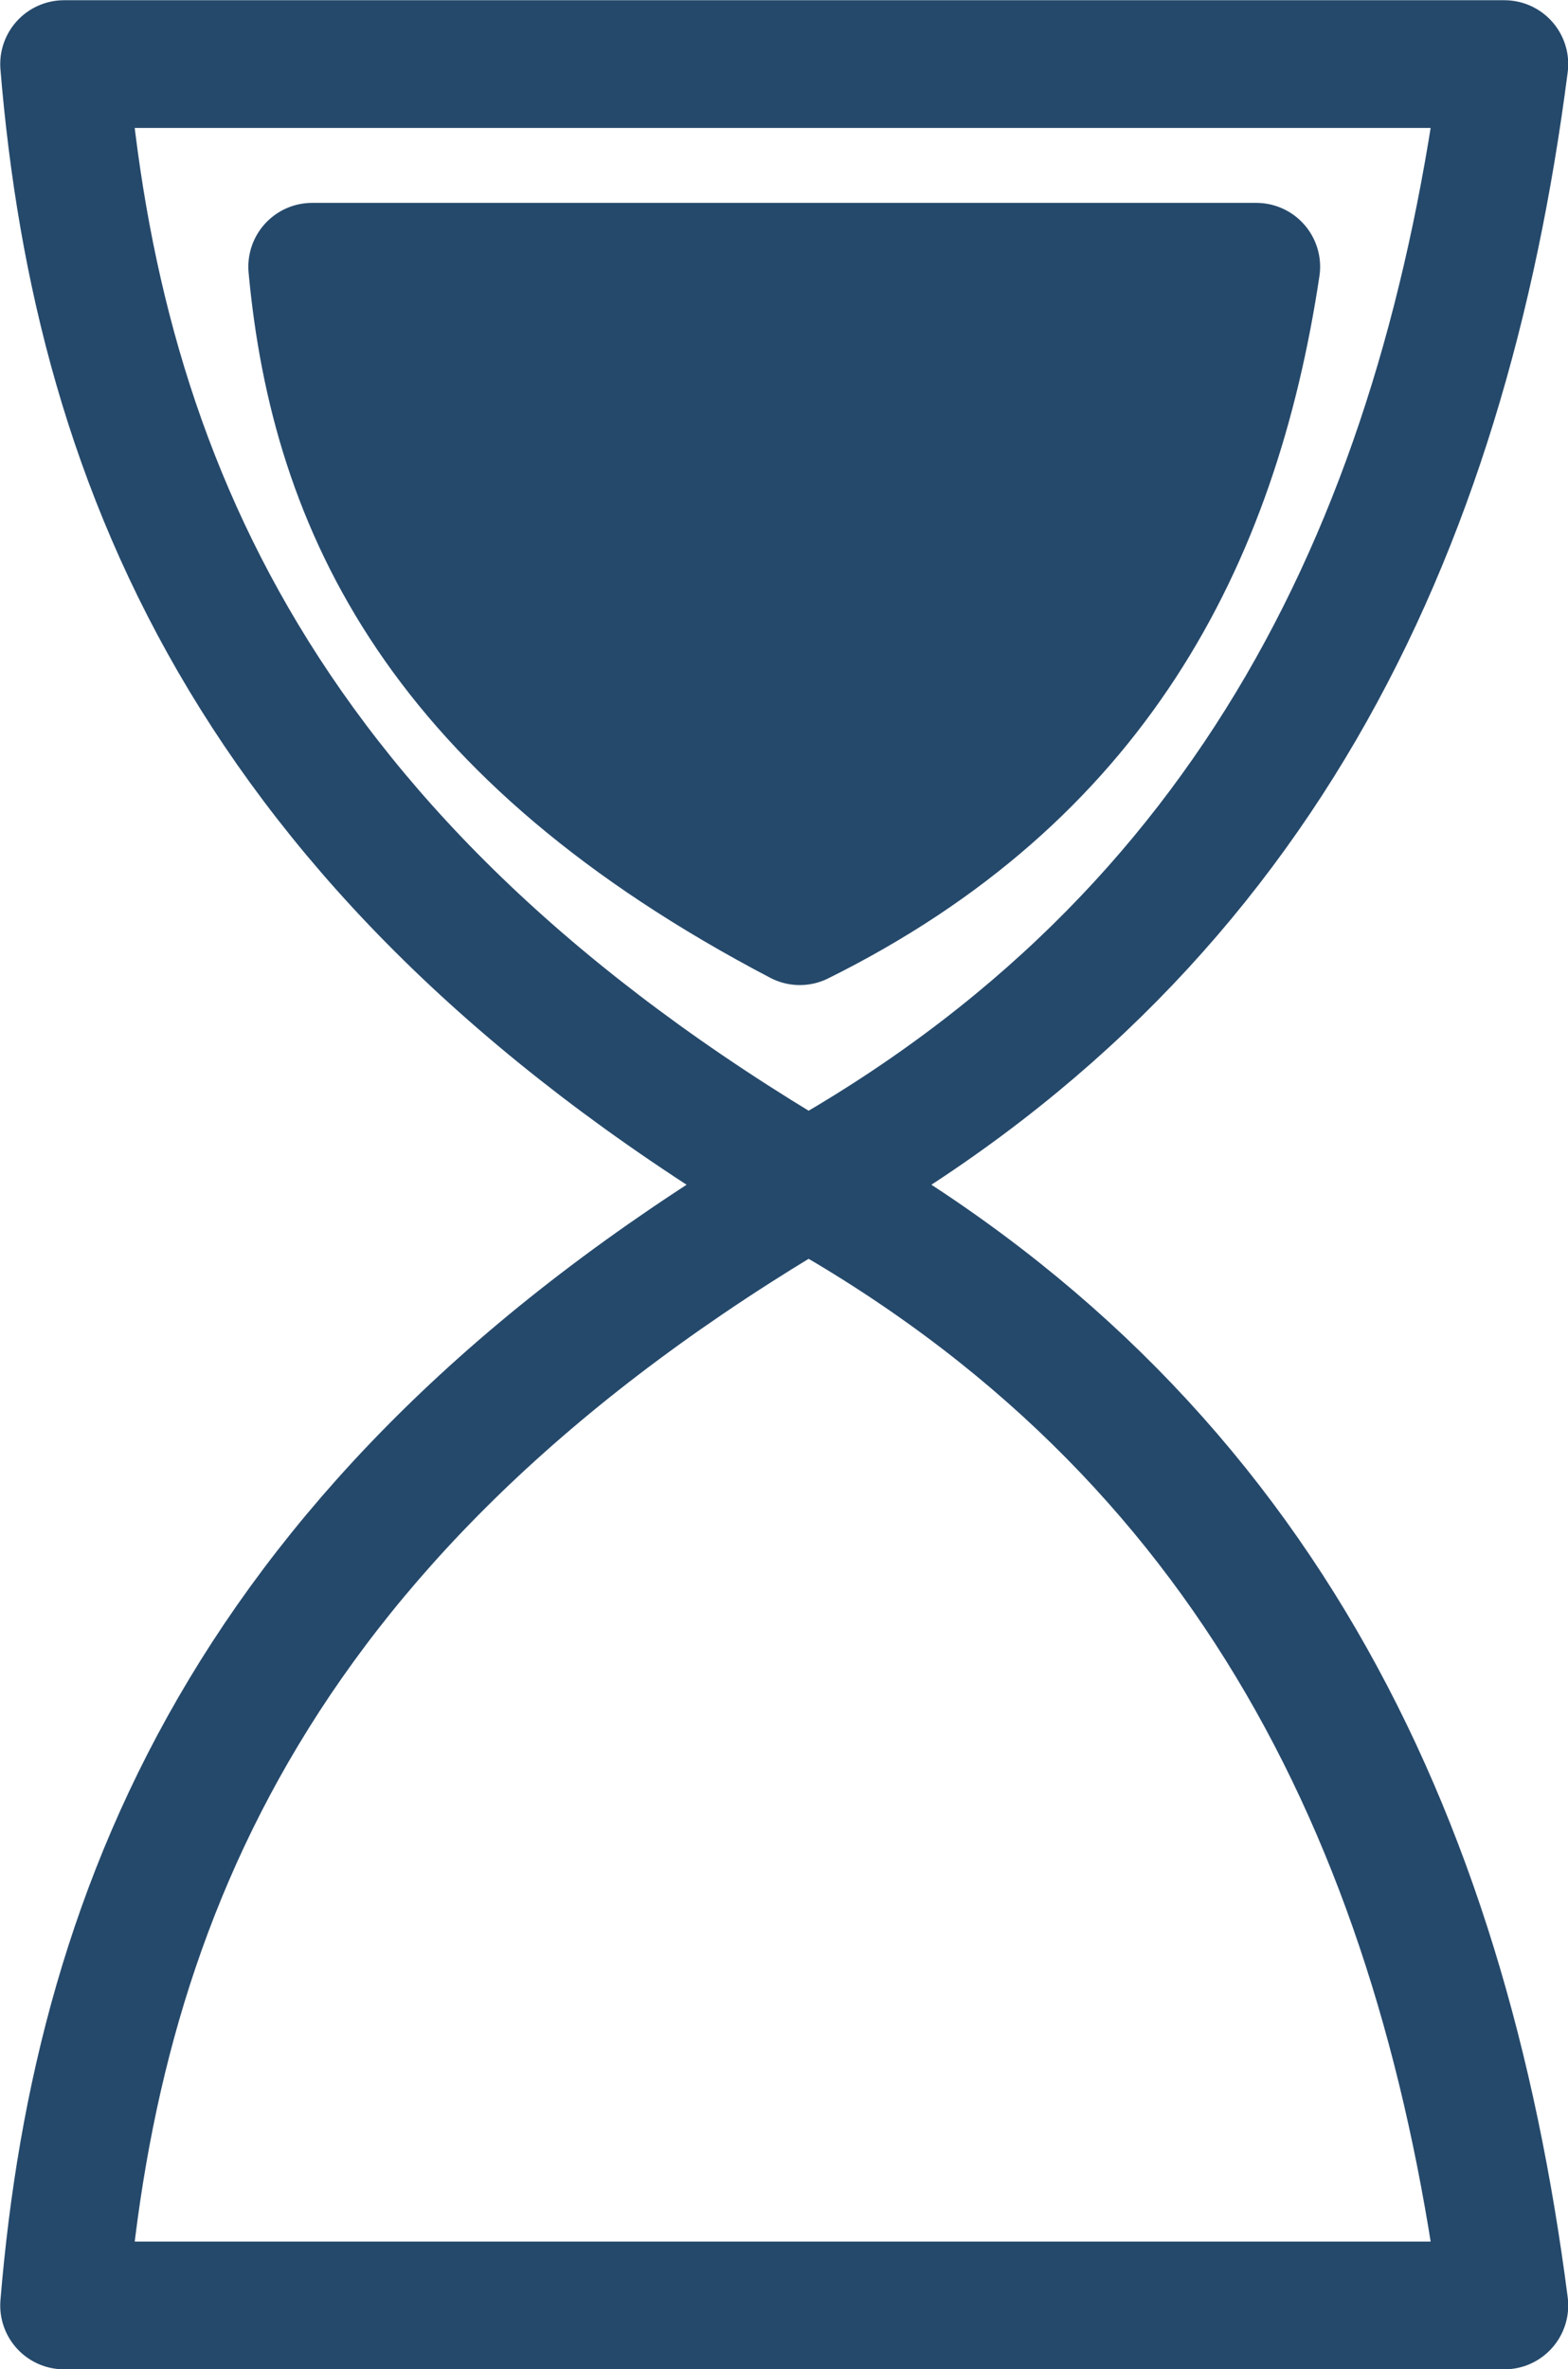
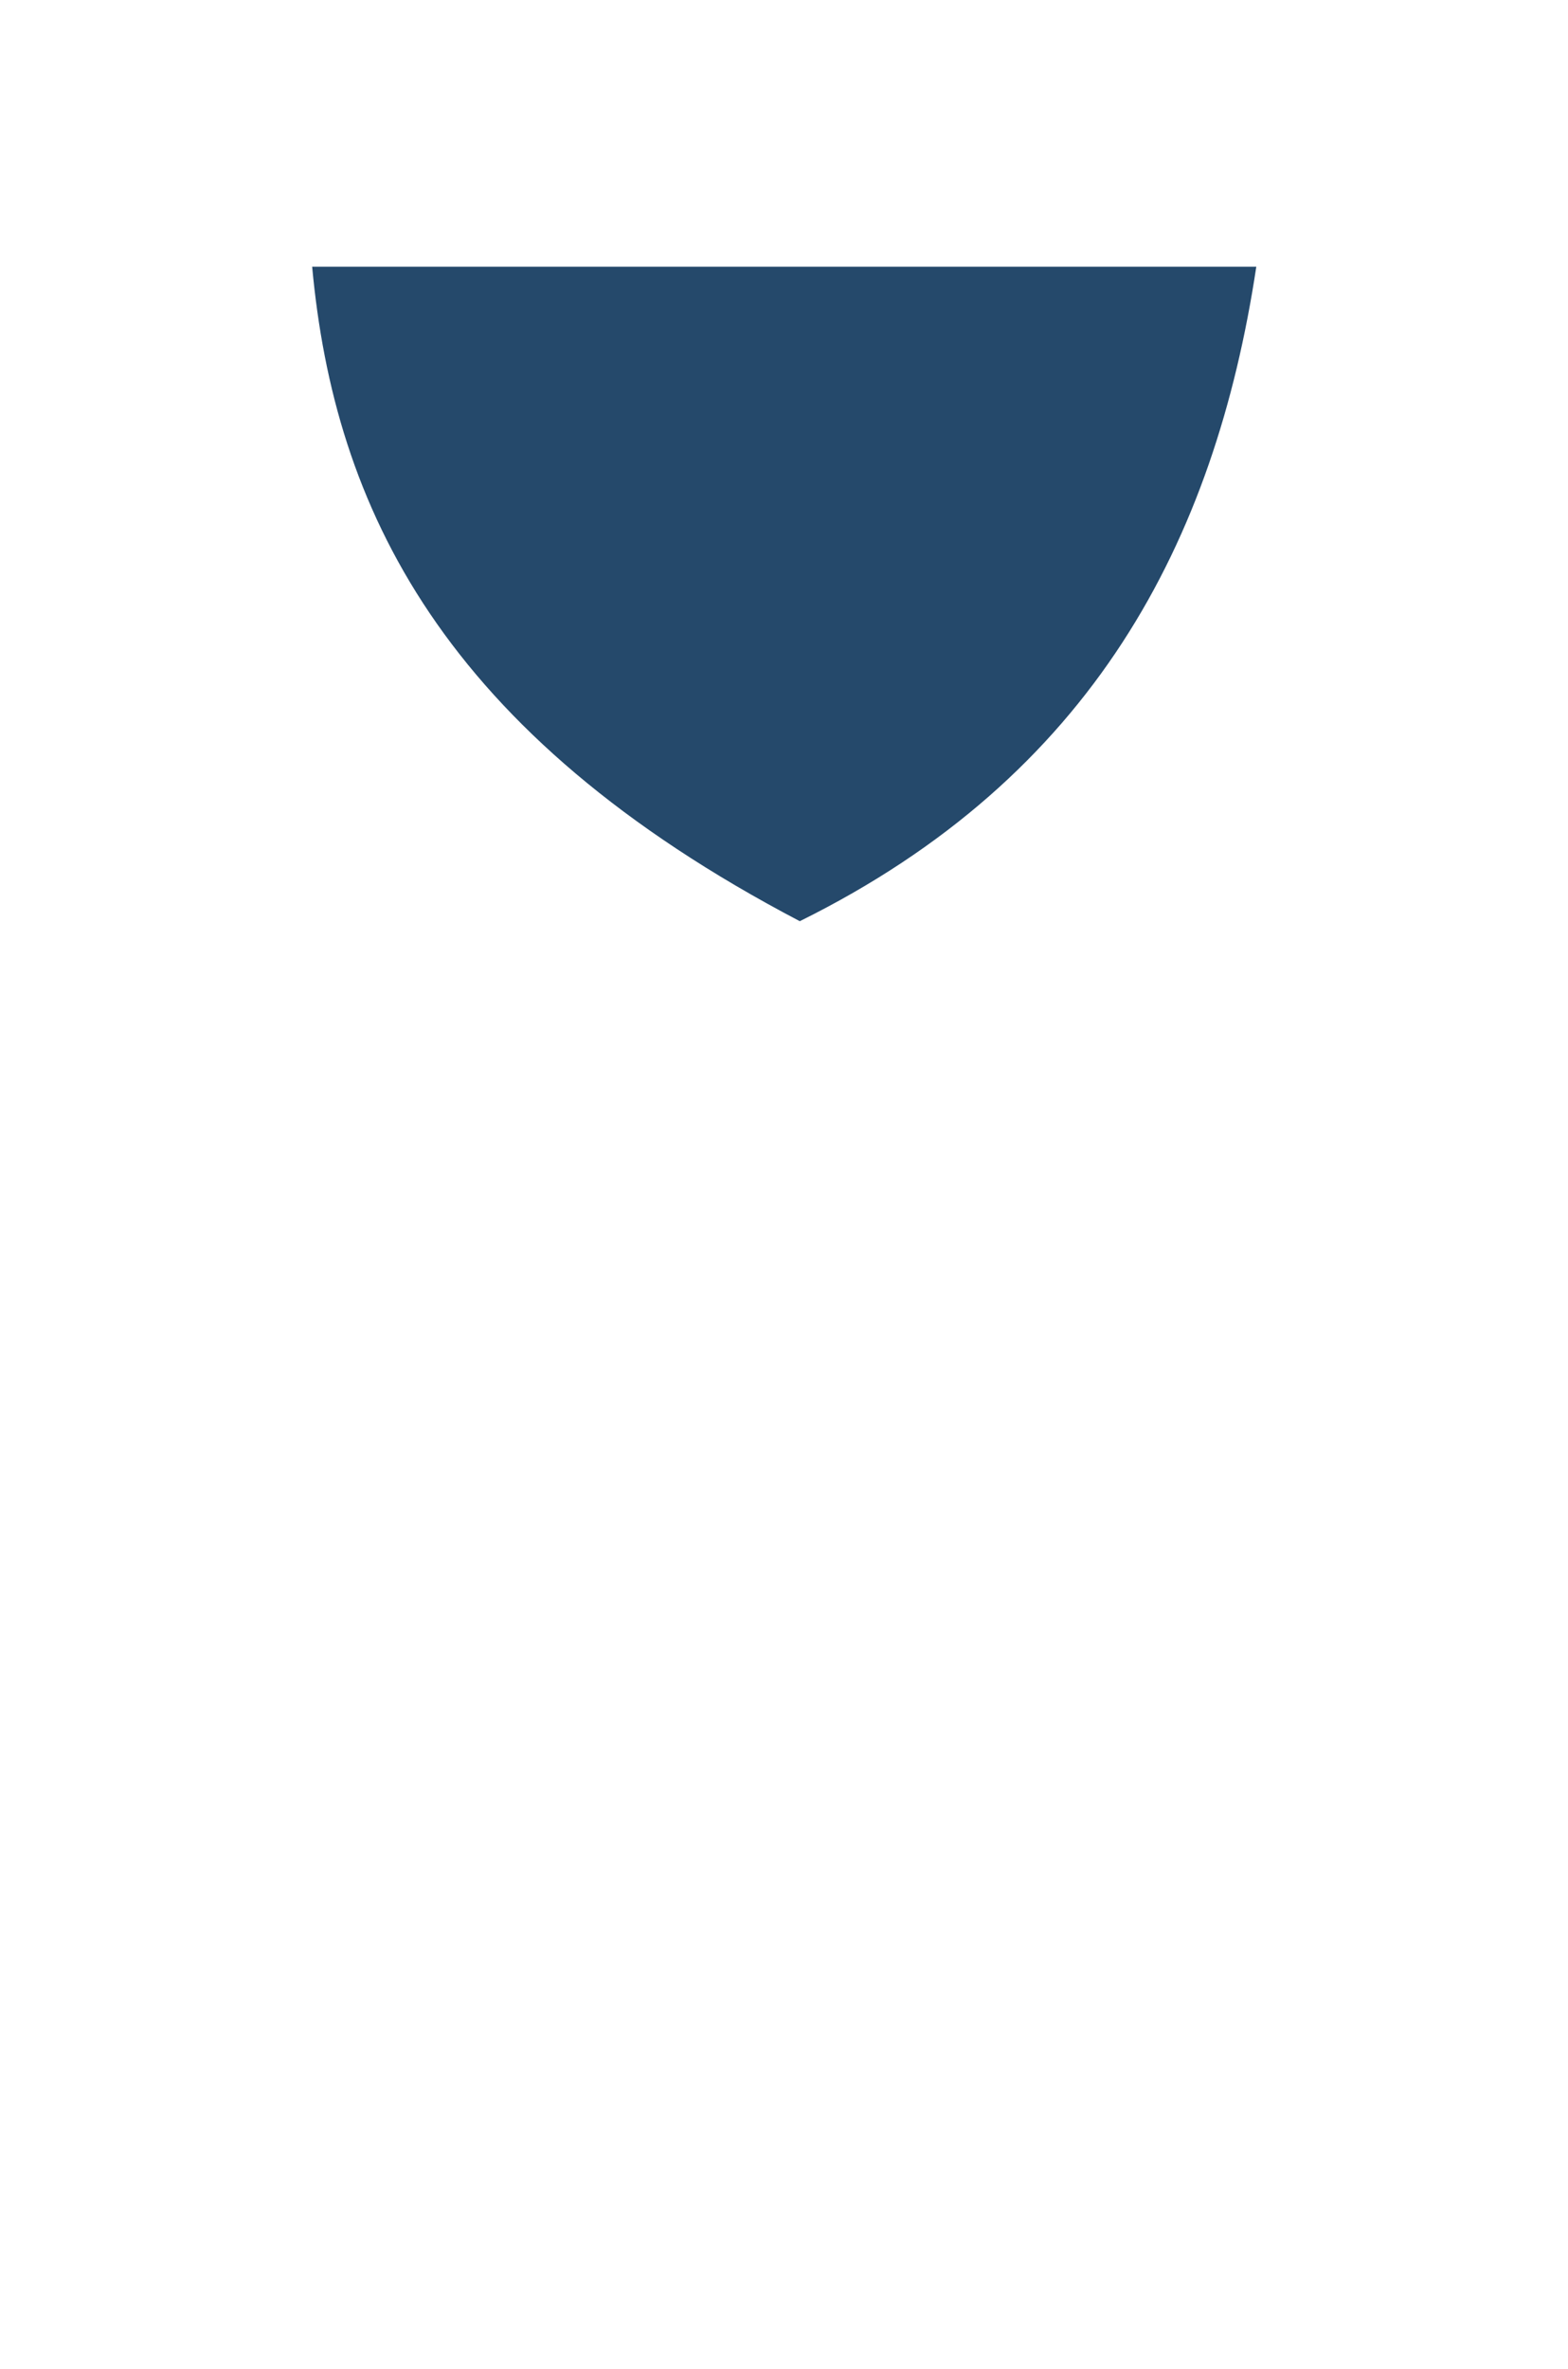
<svg xmlns="http://www.w3.org/2000/svg" viewBox="0 0 34.76 52.49">
  <defs>
    <style>.cls-1{fill:none;stroke:#25496b;stroke-linecap:round;stroke-linejoin:round;stroke-width:2.83px;}.cls-2{fill:#25496b;fill-rule:evenodd;}</style>
  </defs>
  <title>marc_tempo</title>
  <g id="Camada_2" data-name="Camada 2">
    <g id="Camada_1-2" data-name="Camada 1">
-       <path class="cls-1" d="M1.42,1.42H33.35C32,11.87,27.82,20.73,17.91,26.25,5.8,19.12,2.17,10.52,1.42,1.42Zm0,49.66H33.35C32,40.62,27.82,31.76,17.91,26.25,5.8,33.37,2.17,42,1.42,51.08ZM6.92,5.91H27.85c-.92,6.11-3.63,11.28-10.12,14.5C9.79,16.25,7.41,11.23,6.92,5.91Z" />
      <path class="cls-2" d="M6.92,5.91H27.85C26.93,12,24.22,17.2,17.73,20.41,9.79,16.25,7.41,11.23,6.92,5.91Z" />
    </g>
  </g>
</svg>